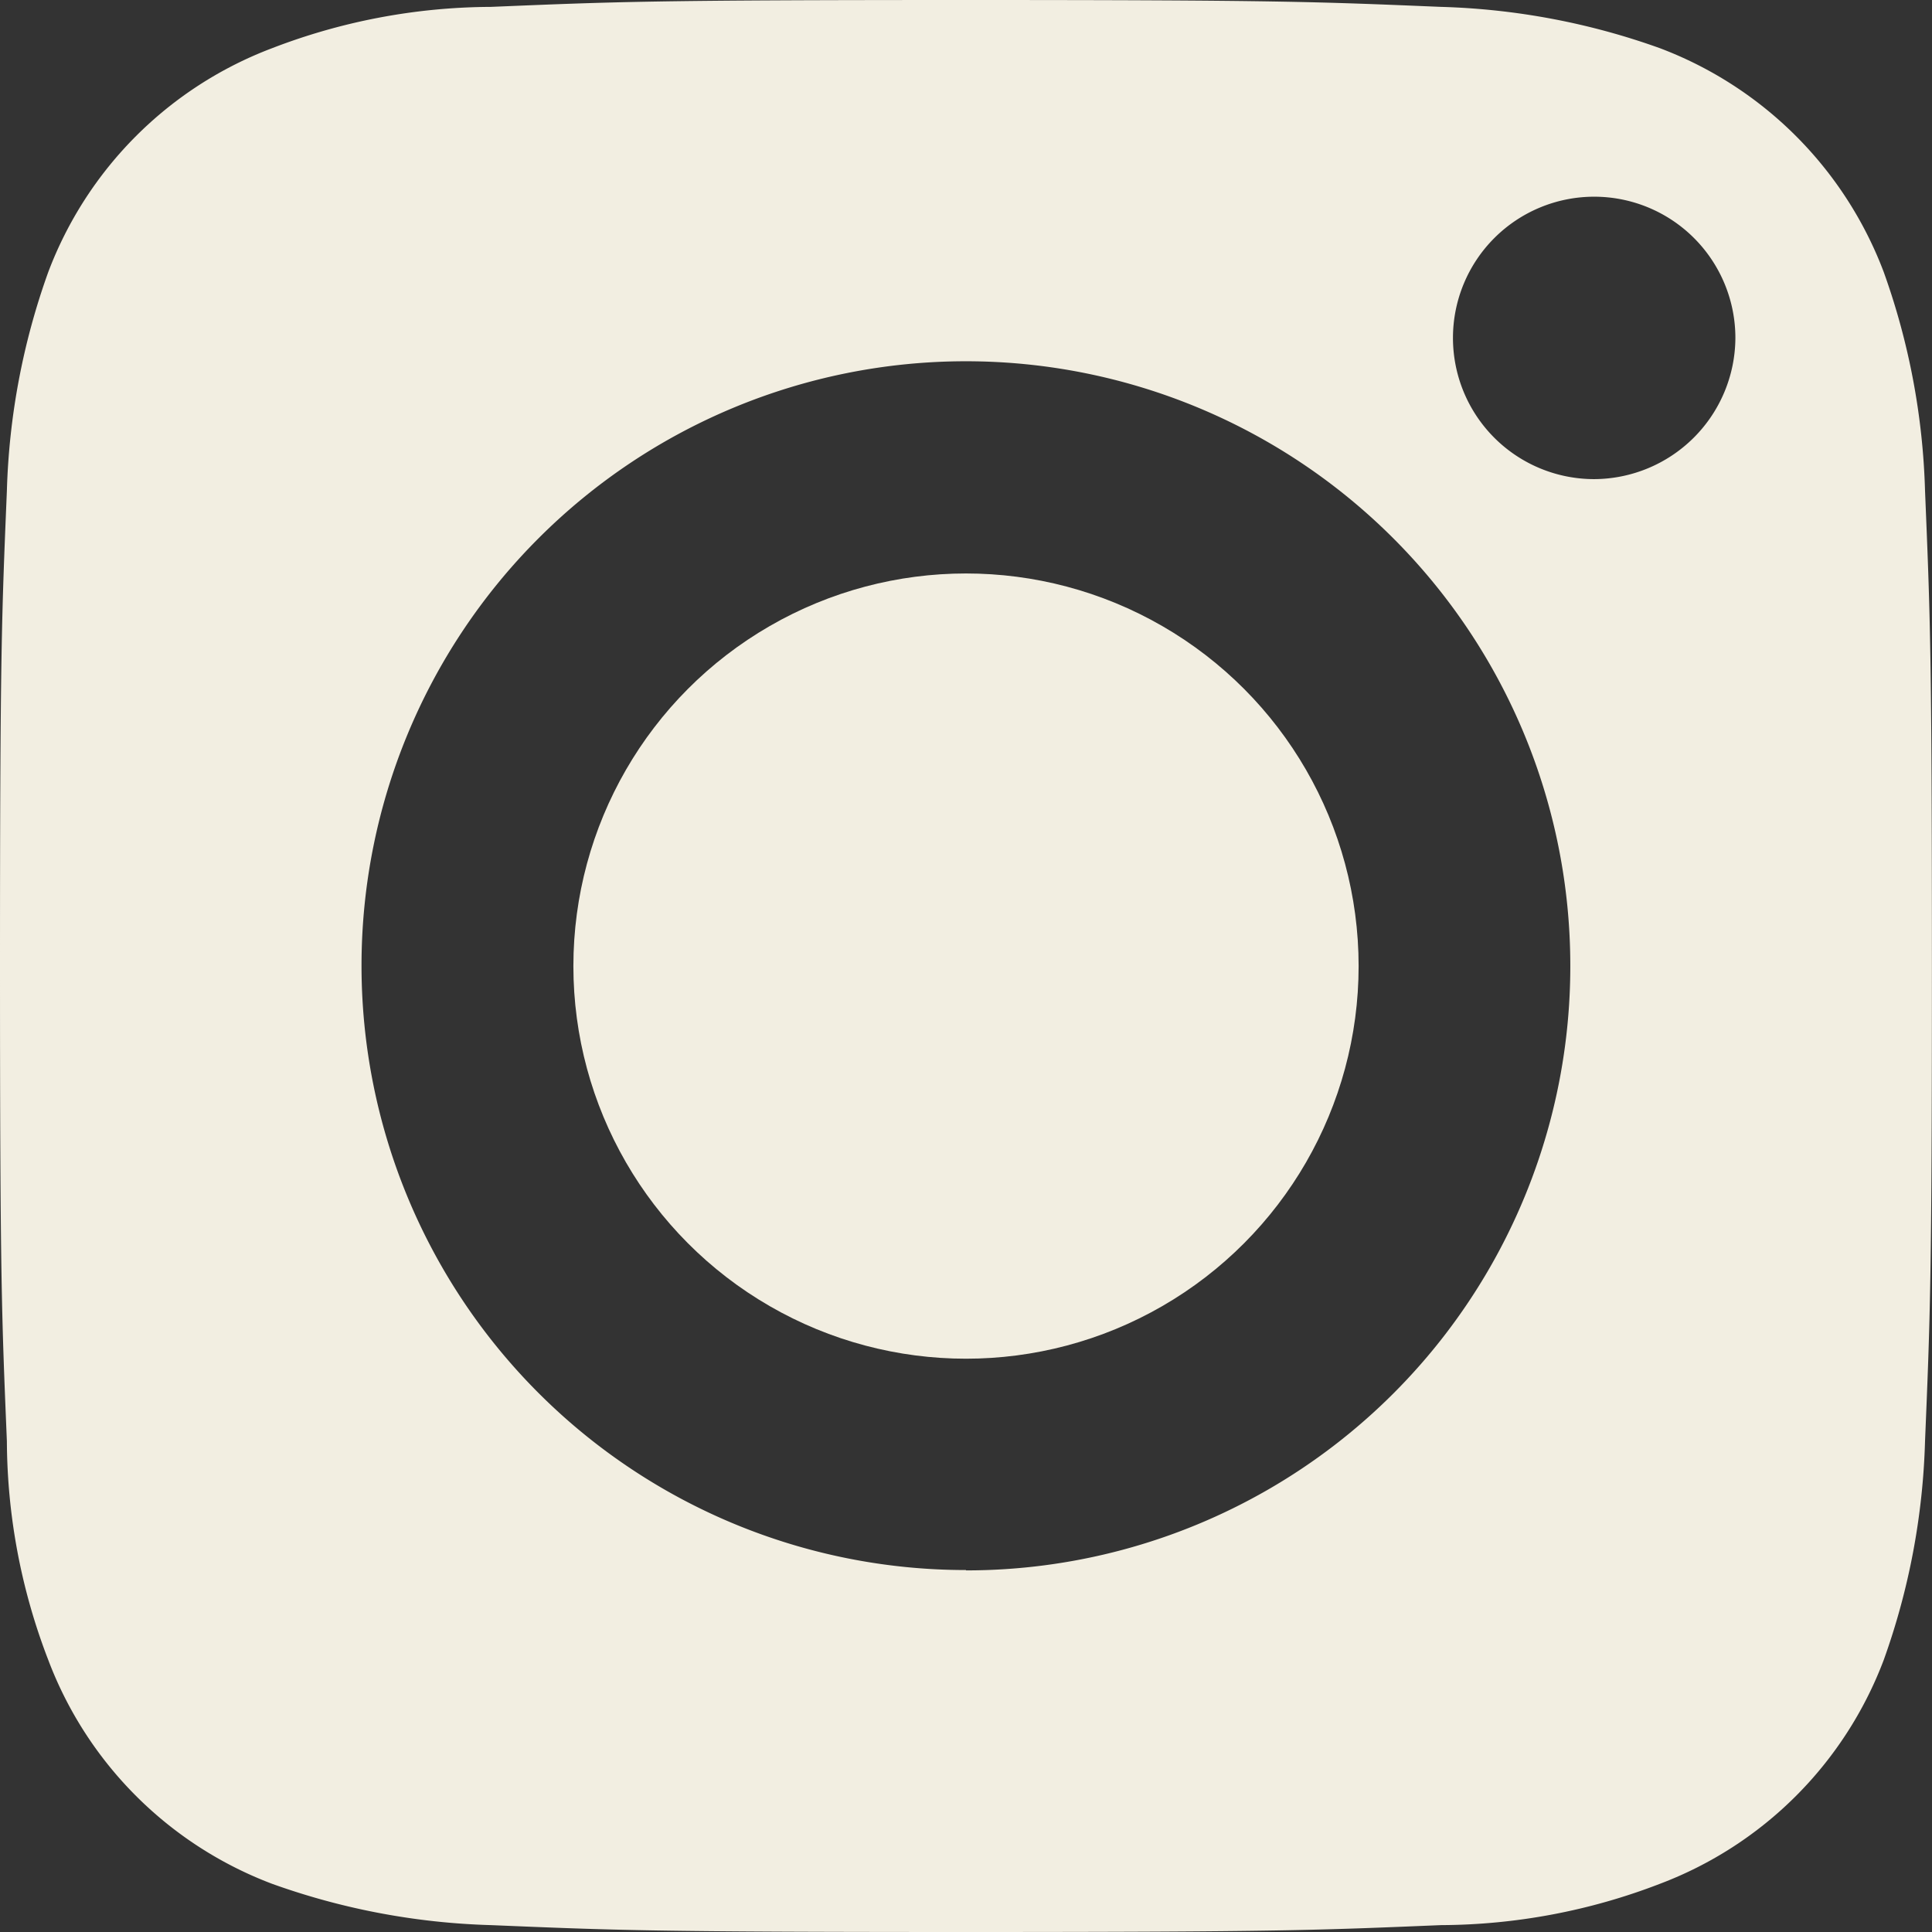
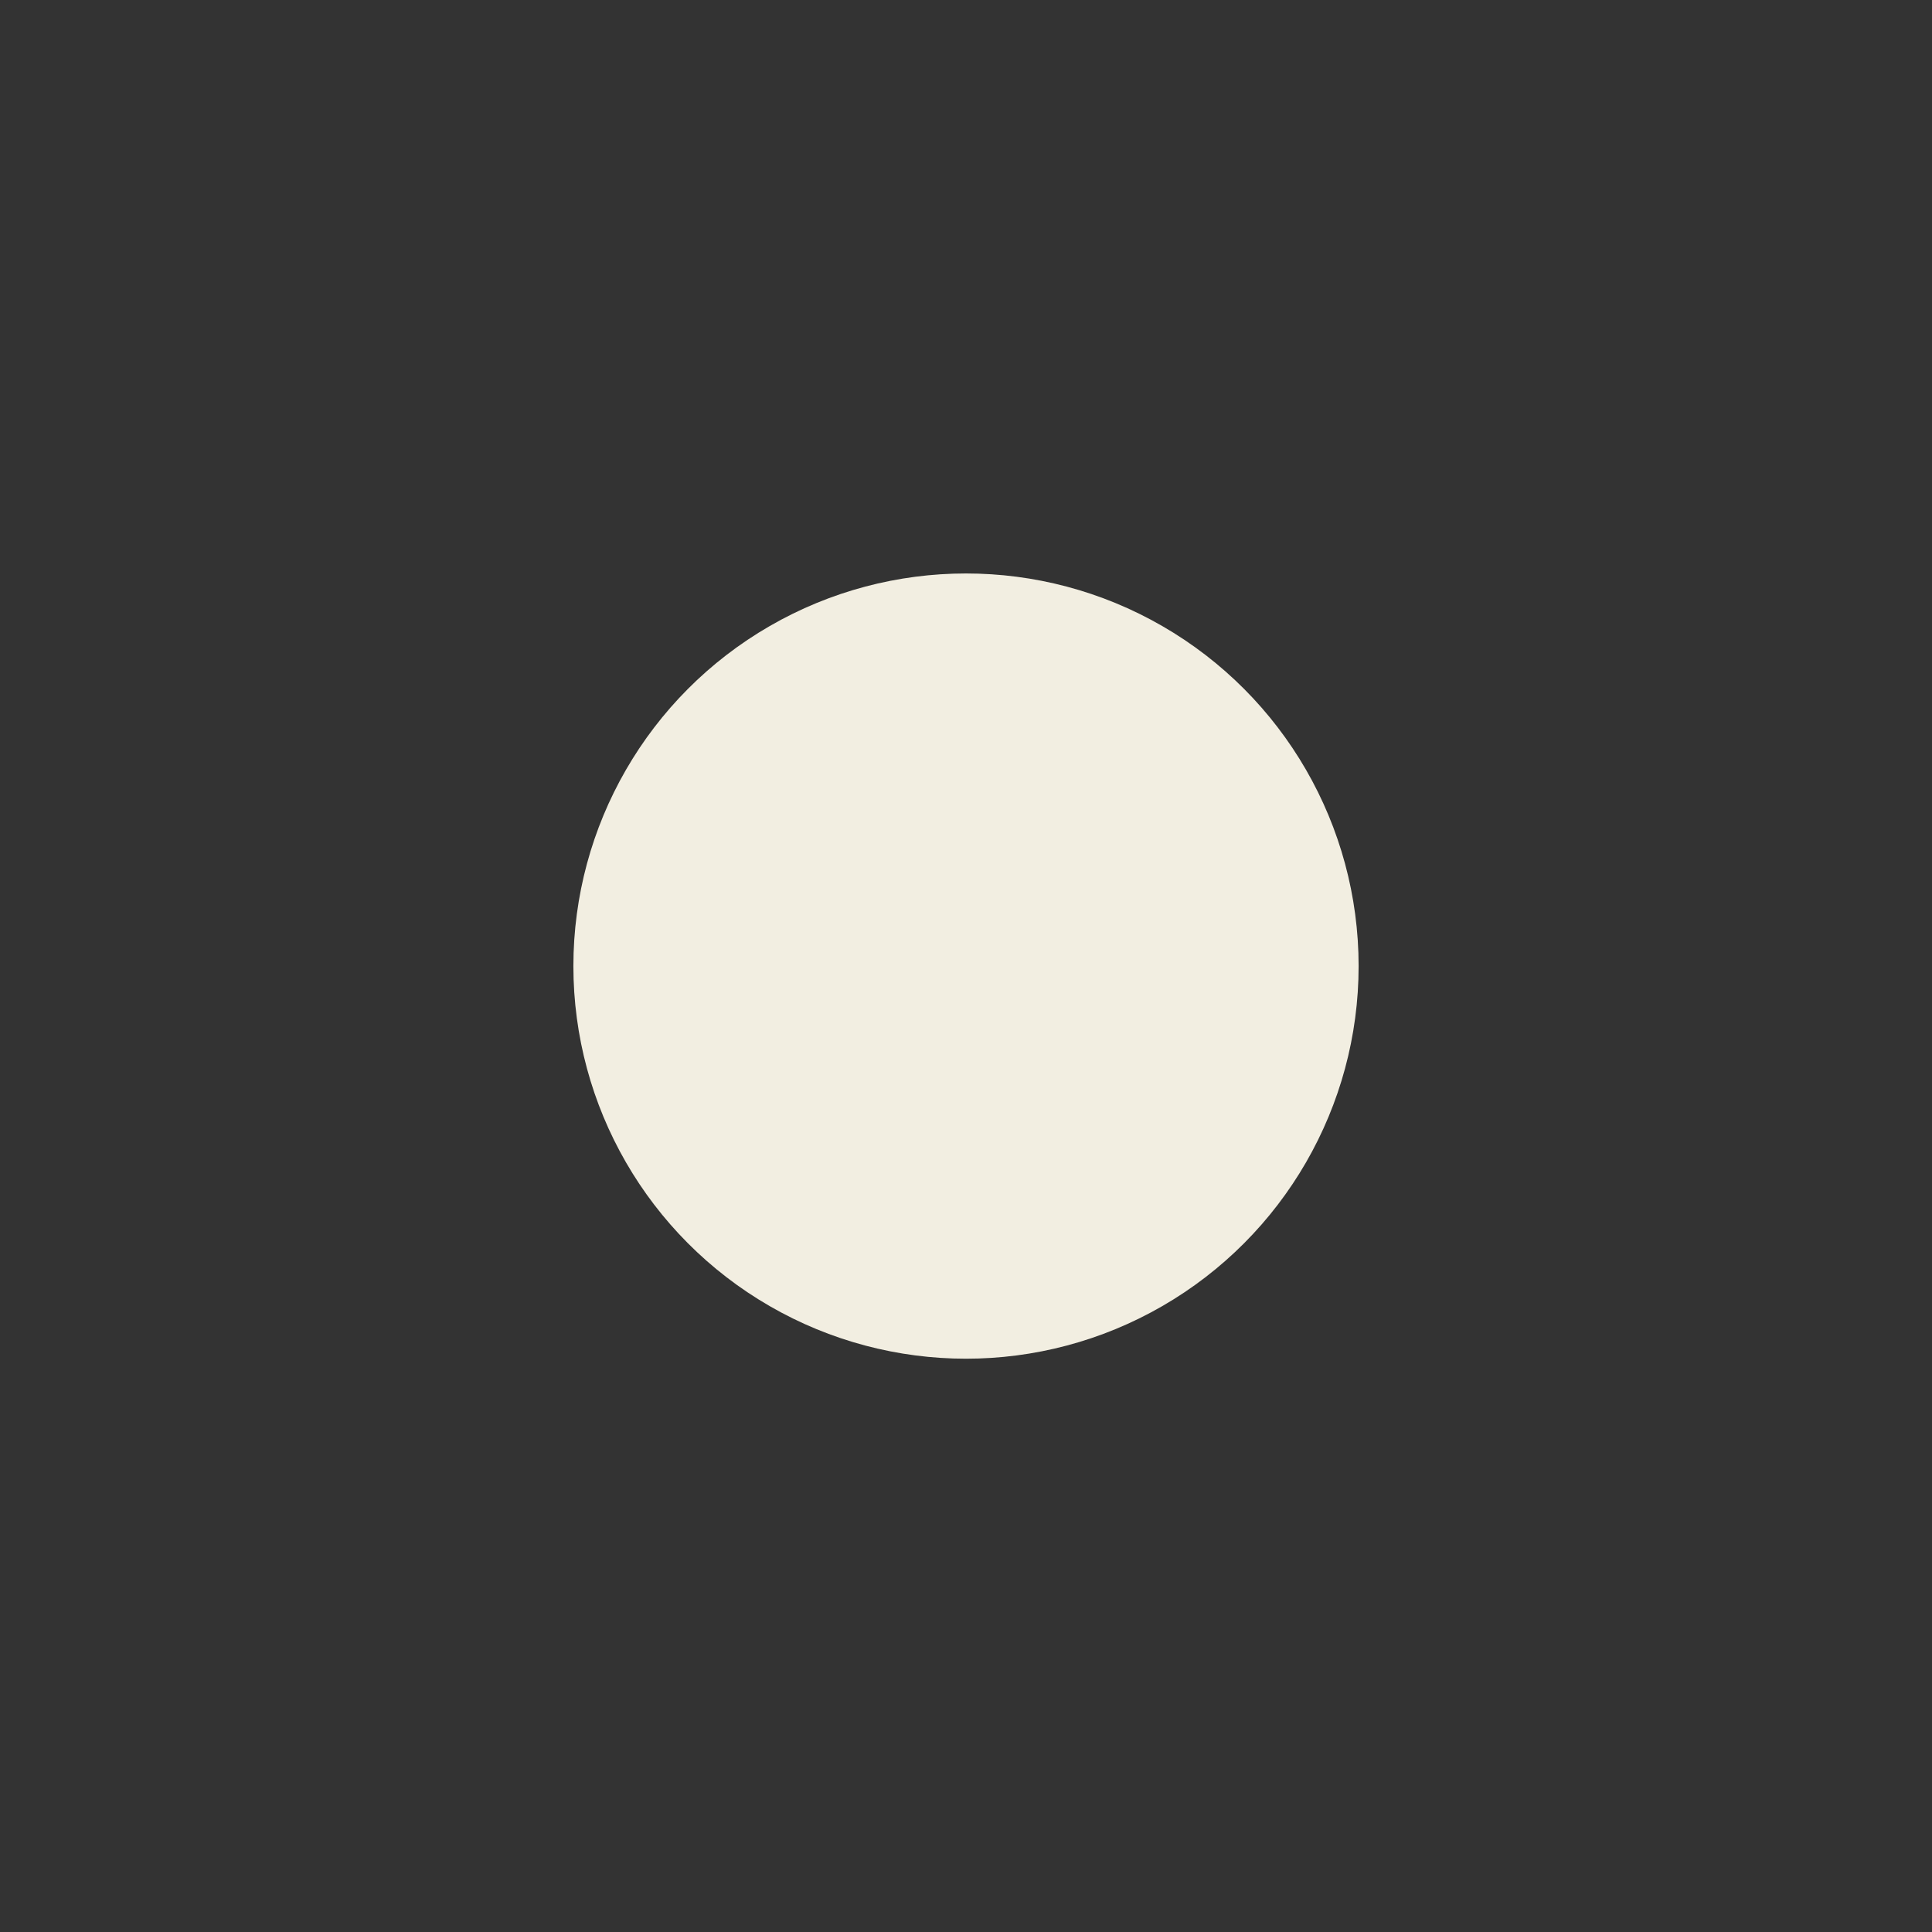
<svg xmlns="http://www.w3.org/2000/svg" id="Group_50" data-name="Group 50" width="22.178" height="22.178" viewBox="0 0 22.178 22.178">
  <rect x="0" y="0" width="22.178" height="22.178" fill="#333333" stroke="none" />
-   <path id="Path_697" data-name="Path 697" d="M827.924,50.723a4.414,4.414,0,0,0-2.57-2.57,8.1,8.1,0,0,0-2.51-.474c-1.423-.059-1.858-.079-5.455-.079s-4.032.02-5.455.079a7.05,7.05,0,0,0-2.51.474,4.414,4.414,0,0,0-2.57,2.57,8.094,8.094,0,0,0-.475,2.51c-.059,1.423-.079,1.858-.079,5.456s.02,4.032.079,5.456a7.049,7.049,0,0,0,.475,2.51,4.414,4.414,0,0,0,2.57,2.57,8.1,8.1,0,0,0,2.51.474c1.423.059,1.858.079,5.455.079s4.032-.02,5.455-.079a7.049,7.049,0,0,0,2.51-.474,4.414,4.414,0,0,0,2.57-2.57,8.092,8.092,0,0,0,.474-2.51c.059-1.423.079-1.858.079-5.456s-.02-4.032-.079-5.456A8.092,8.092,0,0,0,827.924,50.723Zm-10.536,14.9a6.938,6.938,0,1,1,6.938-6.938A6.934,6.934,0,0,1,817.389,65.627ZM824.6,53.1a1.621,1.621,0,1,1,1.621-1.621A1.628,1.628,0,0,1,824.6,53.1Z" transform="translate(-806.3 -47.6)" fill="#f2eee1" />
  <ellipse id="Ellipse_414" data-name="Ellipse 414" cx="4.507" cy="4.507" rx="4.507" ry="4.507" transform="translate(6.582 6.583)" fill="#f2eee1" />
</svg>